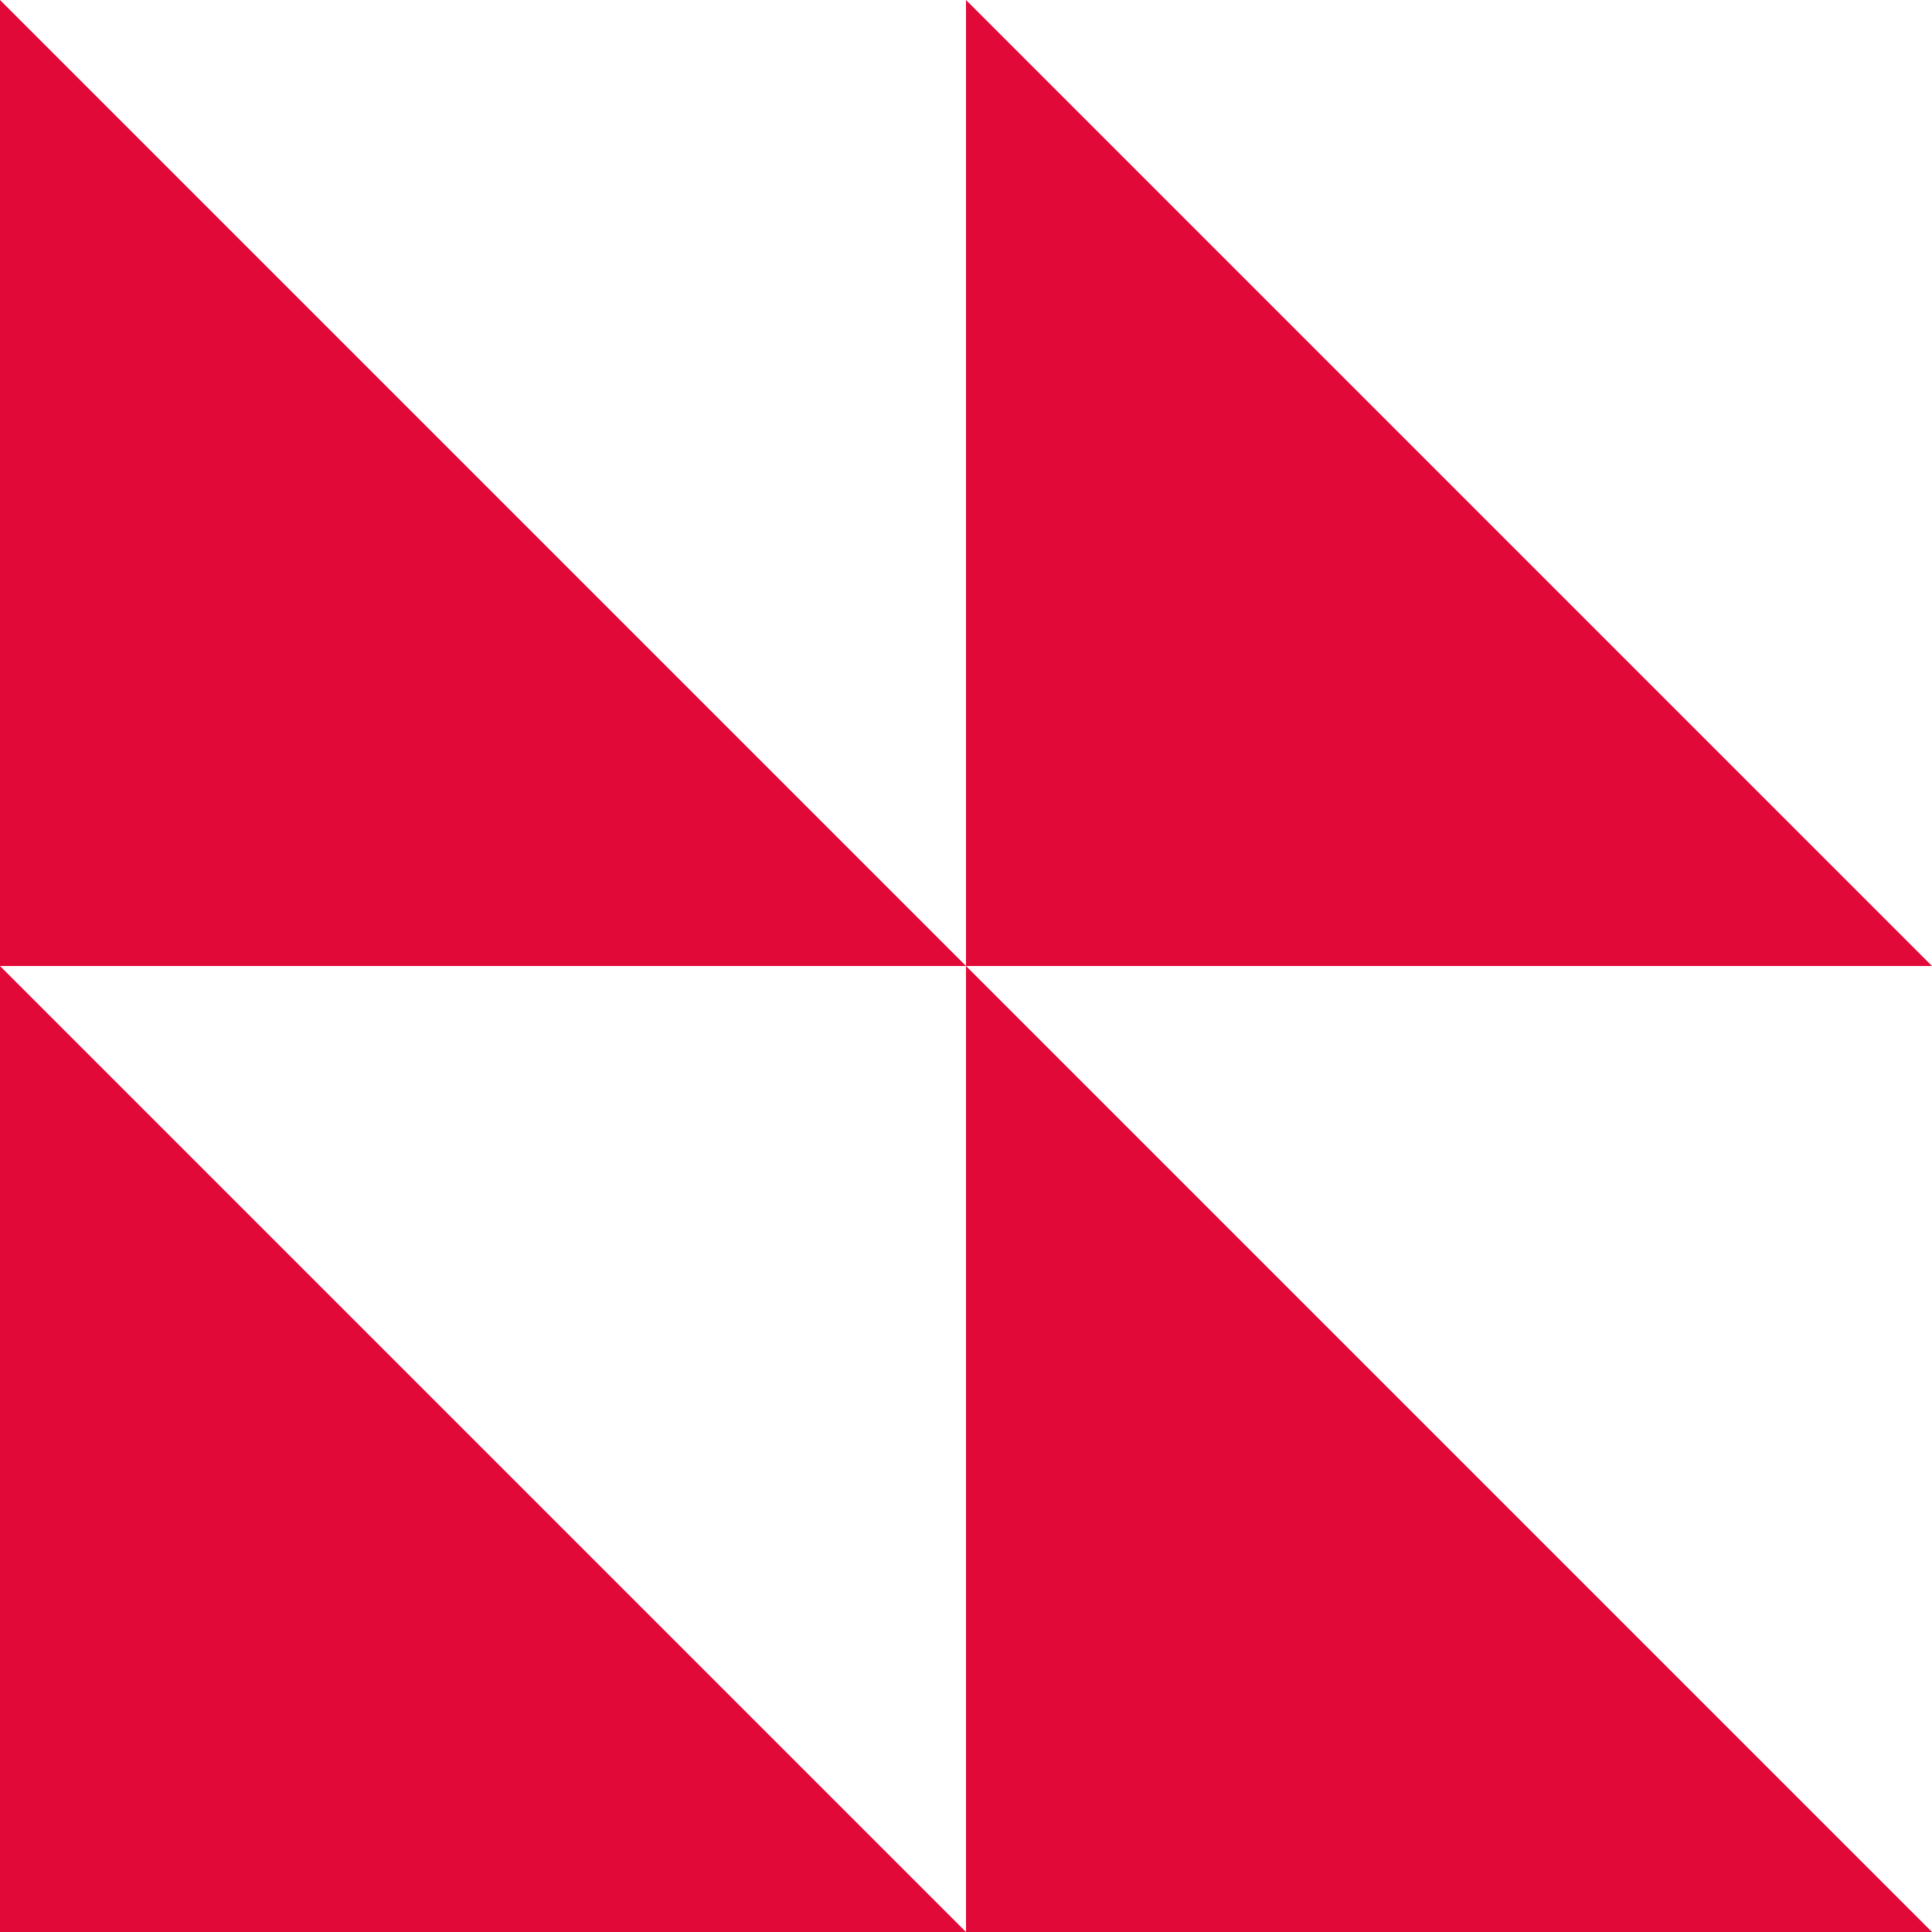
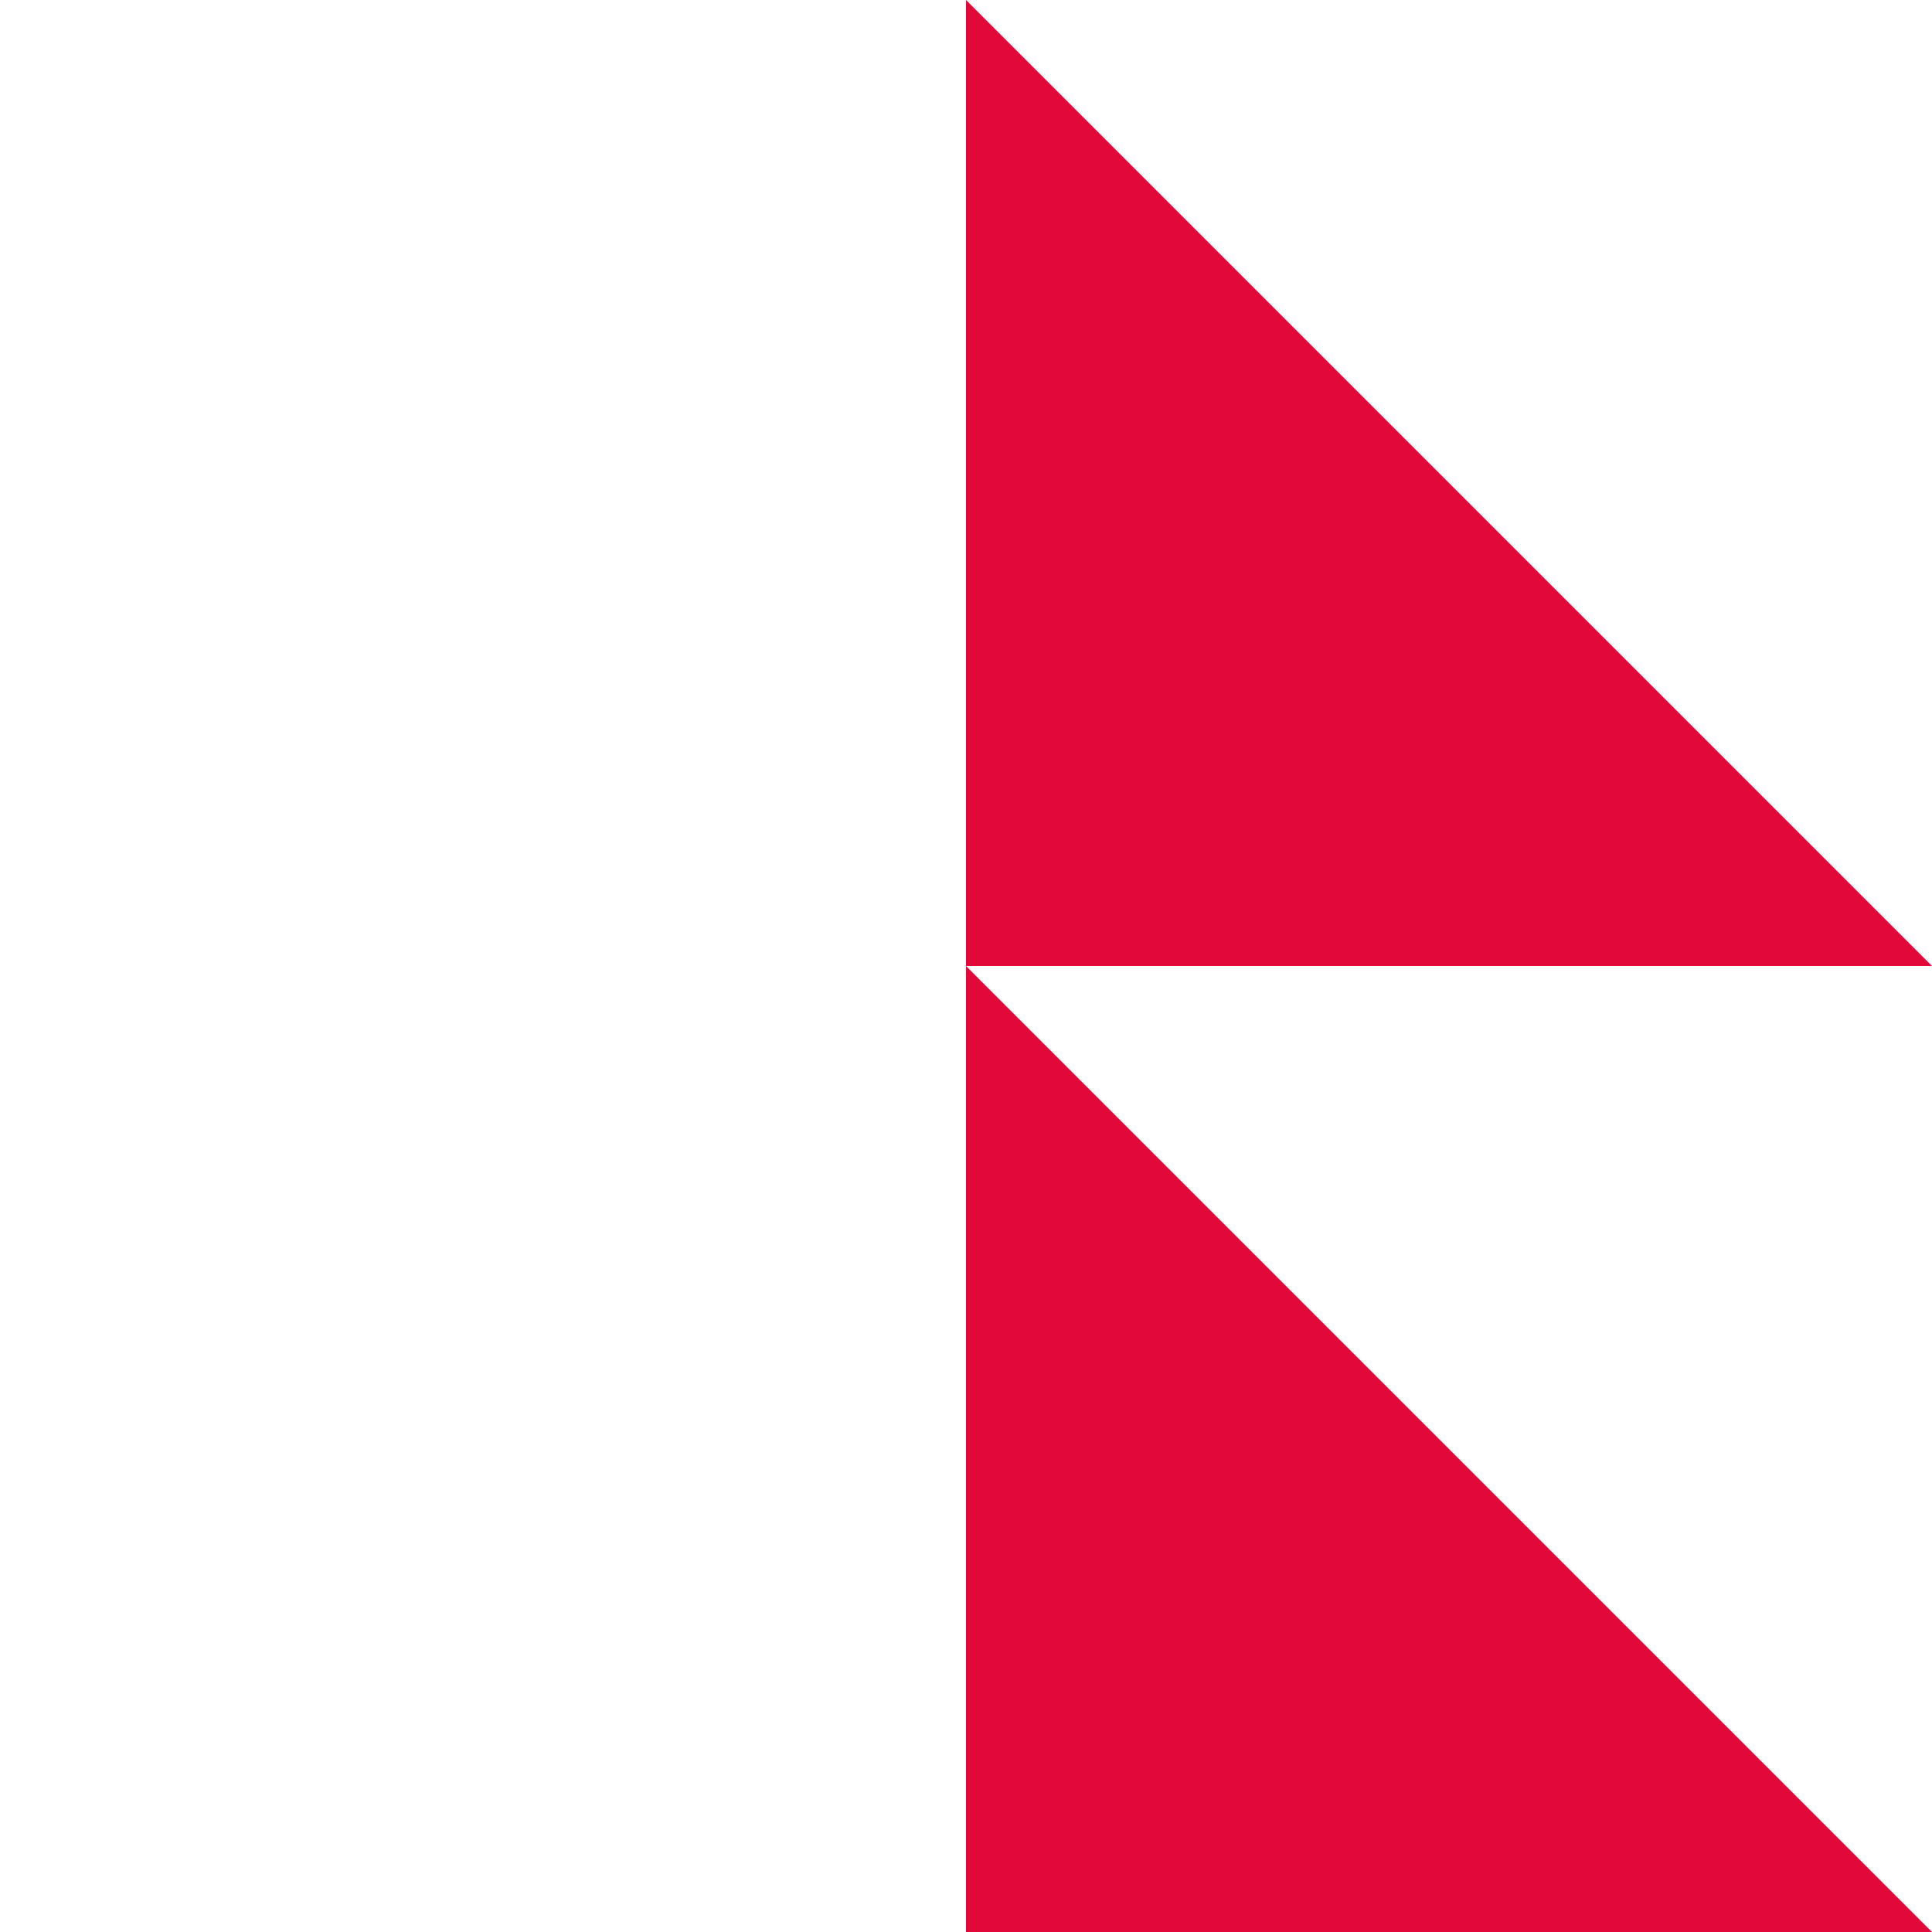
<svg xmlns="http://www.w3.org/2000/svg" width="31" height="31" viewBox="0 0 31 31" fill="none">
-   <path d="M0 0L7.75 7.75L15.5 15.5H0V0Z" fill="#E10937" />
-   <path d="M0 15.5L7.75 23.25L15.5 31H0V15.5Z" fill="#E10937" />
  <path d="M15.5 0L23.25 7.75L31 15.5H15.5V0Z" fill="#E10937" />
  <path d="M15.5 15.5L23.25 23.25L31 31H15.5V15.5Z" fill="#E10937" />
</svg>